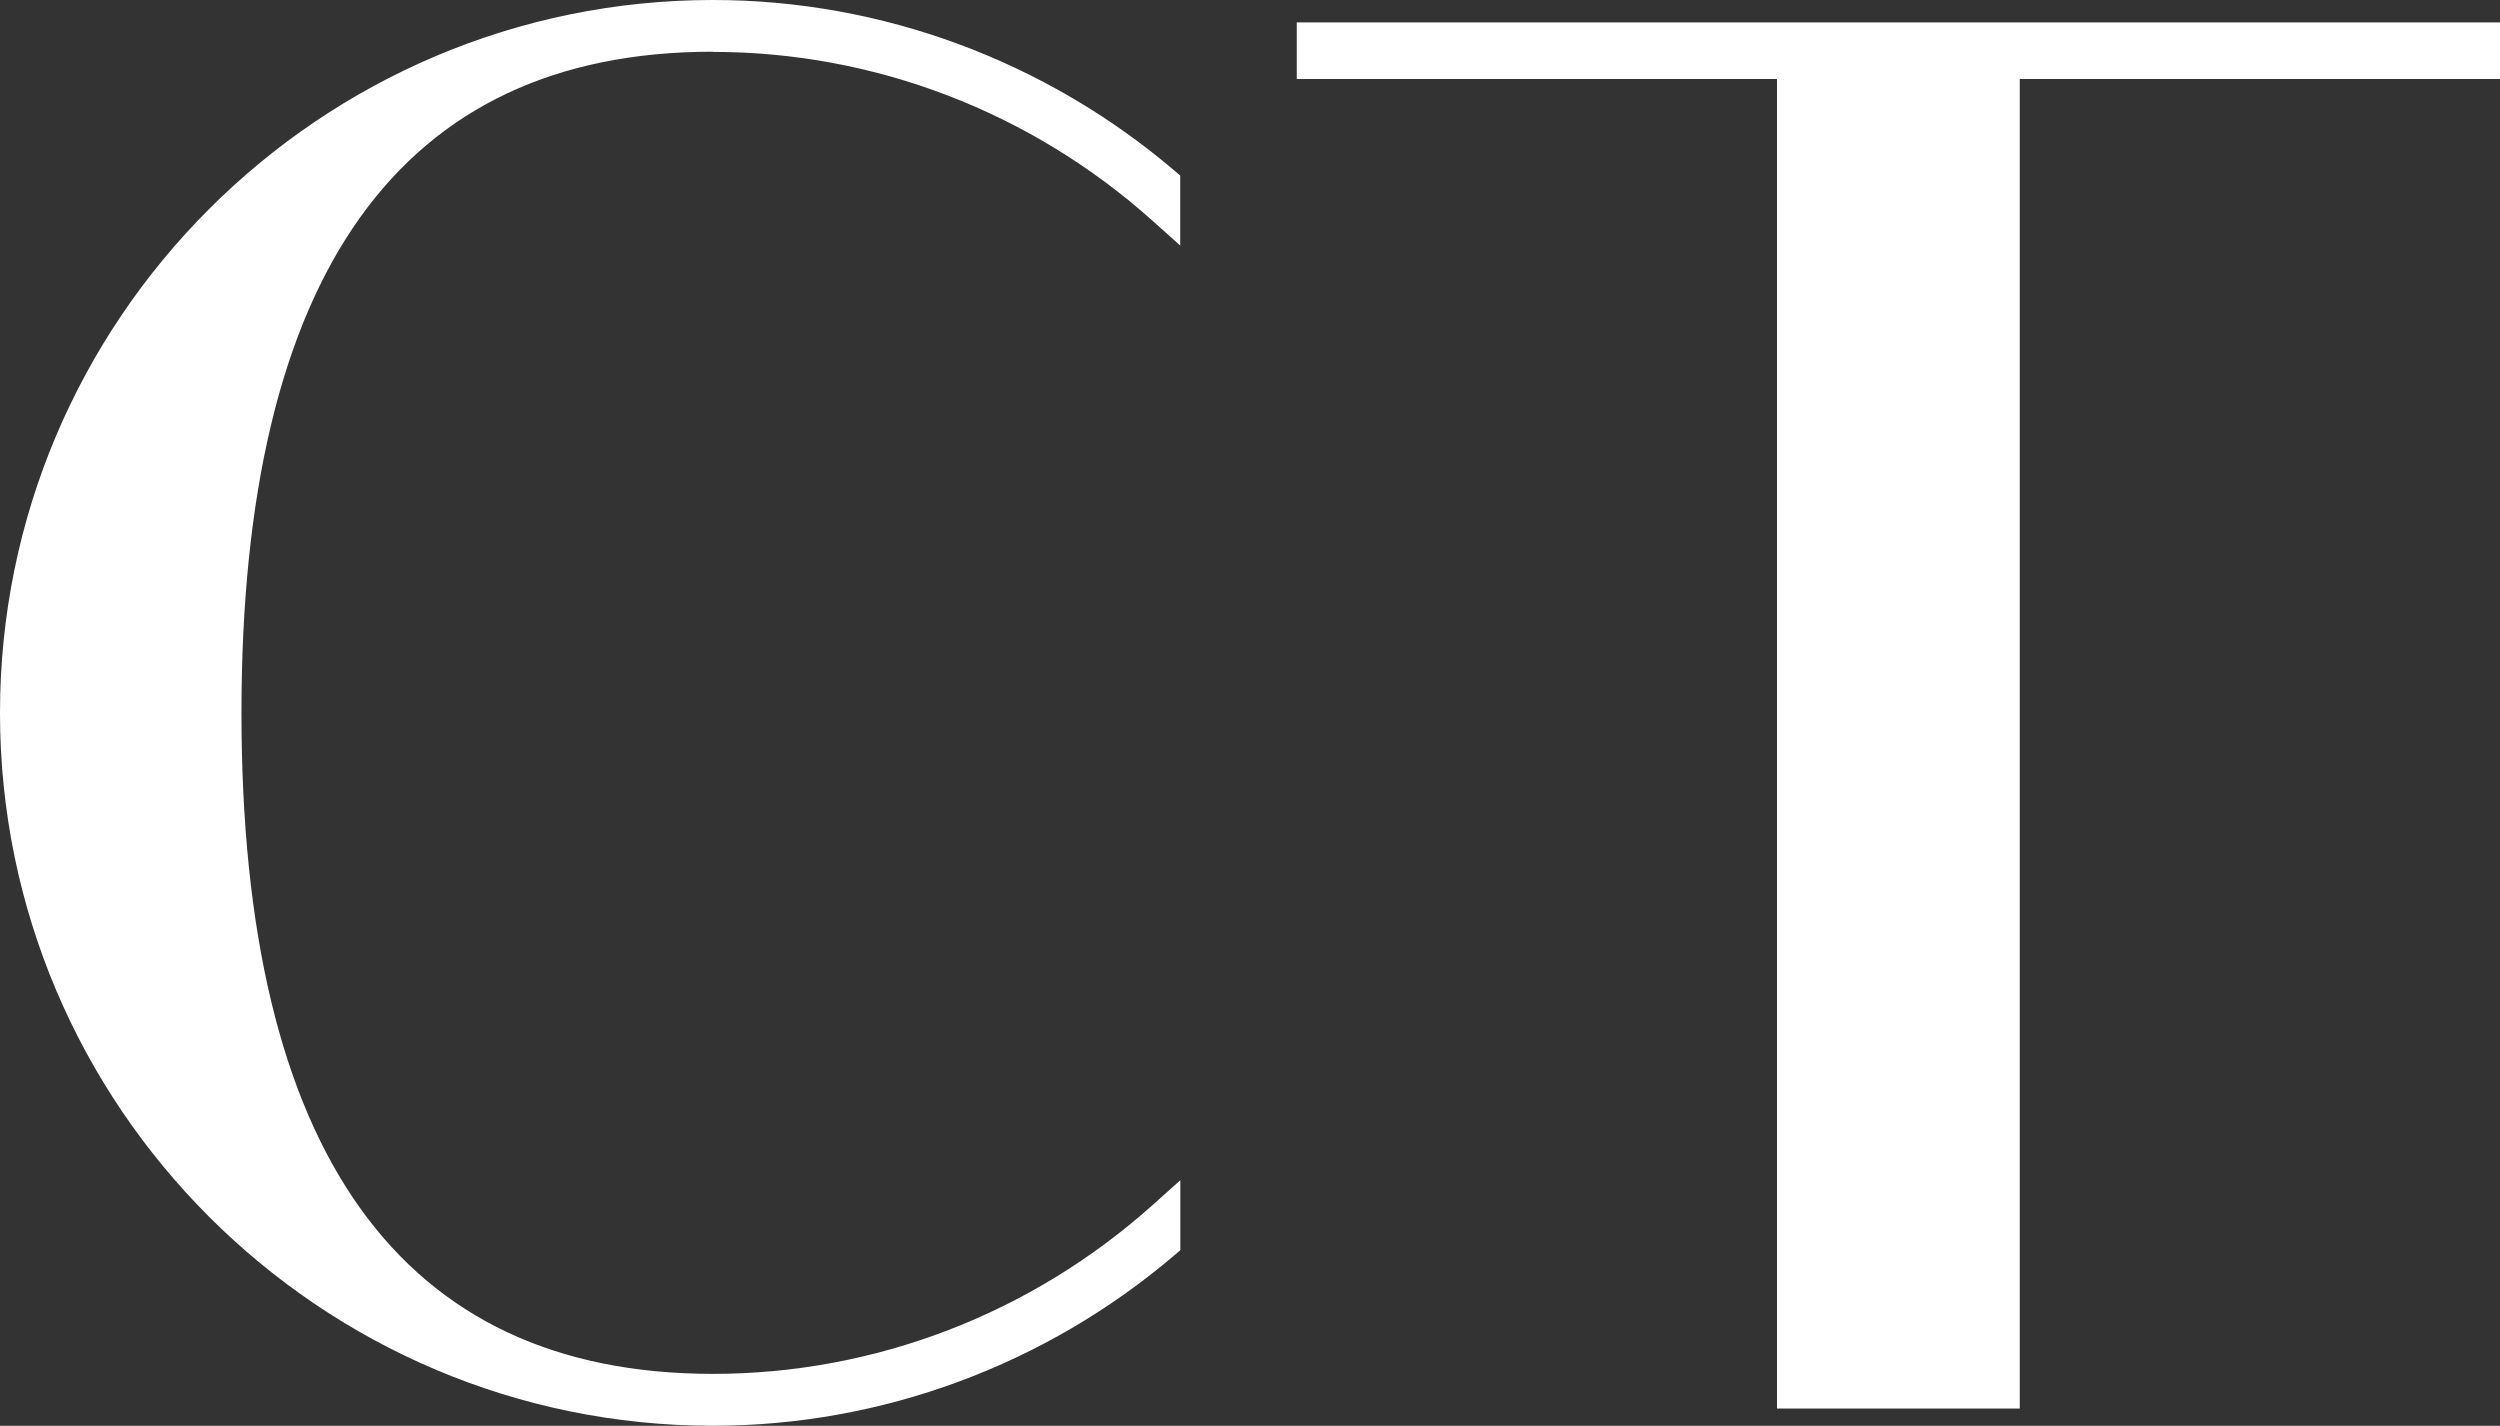
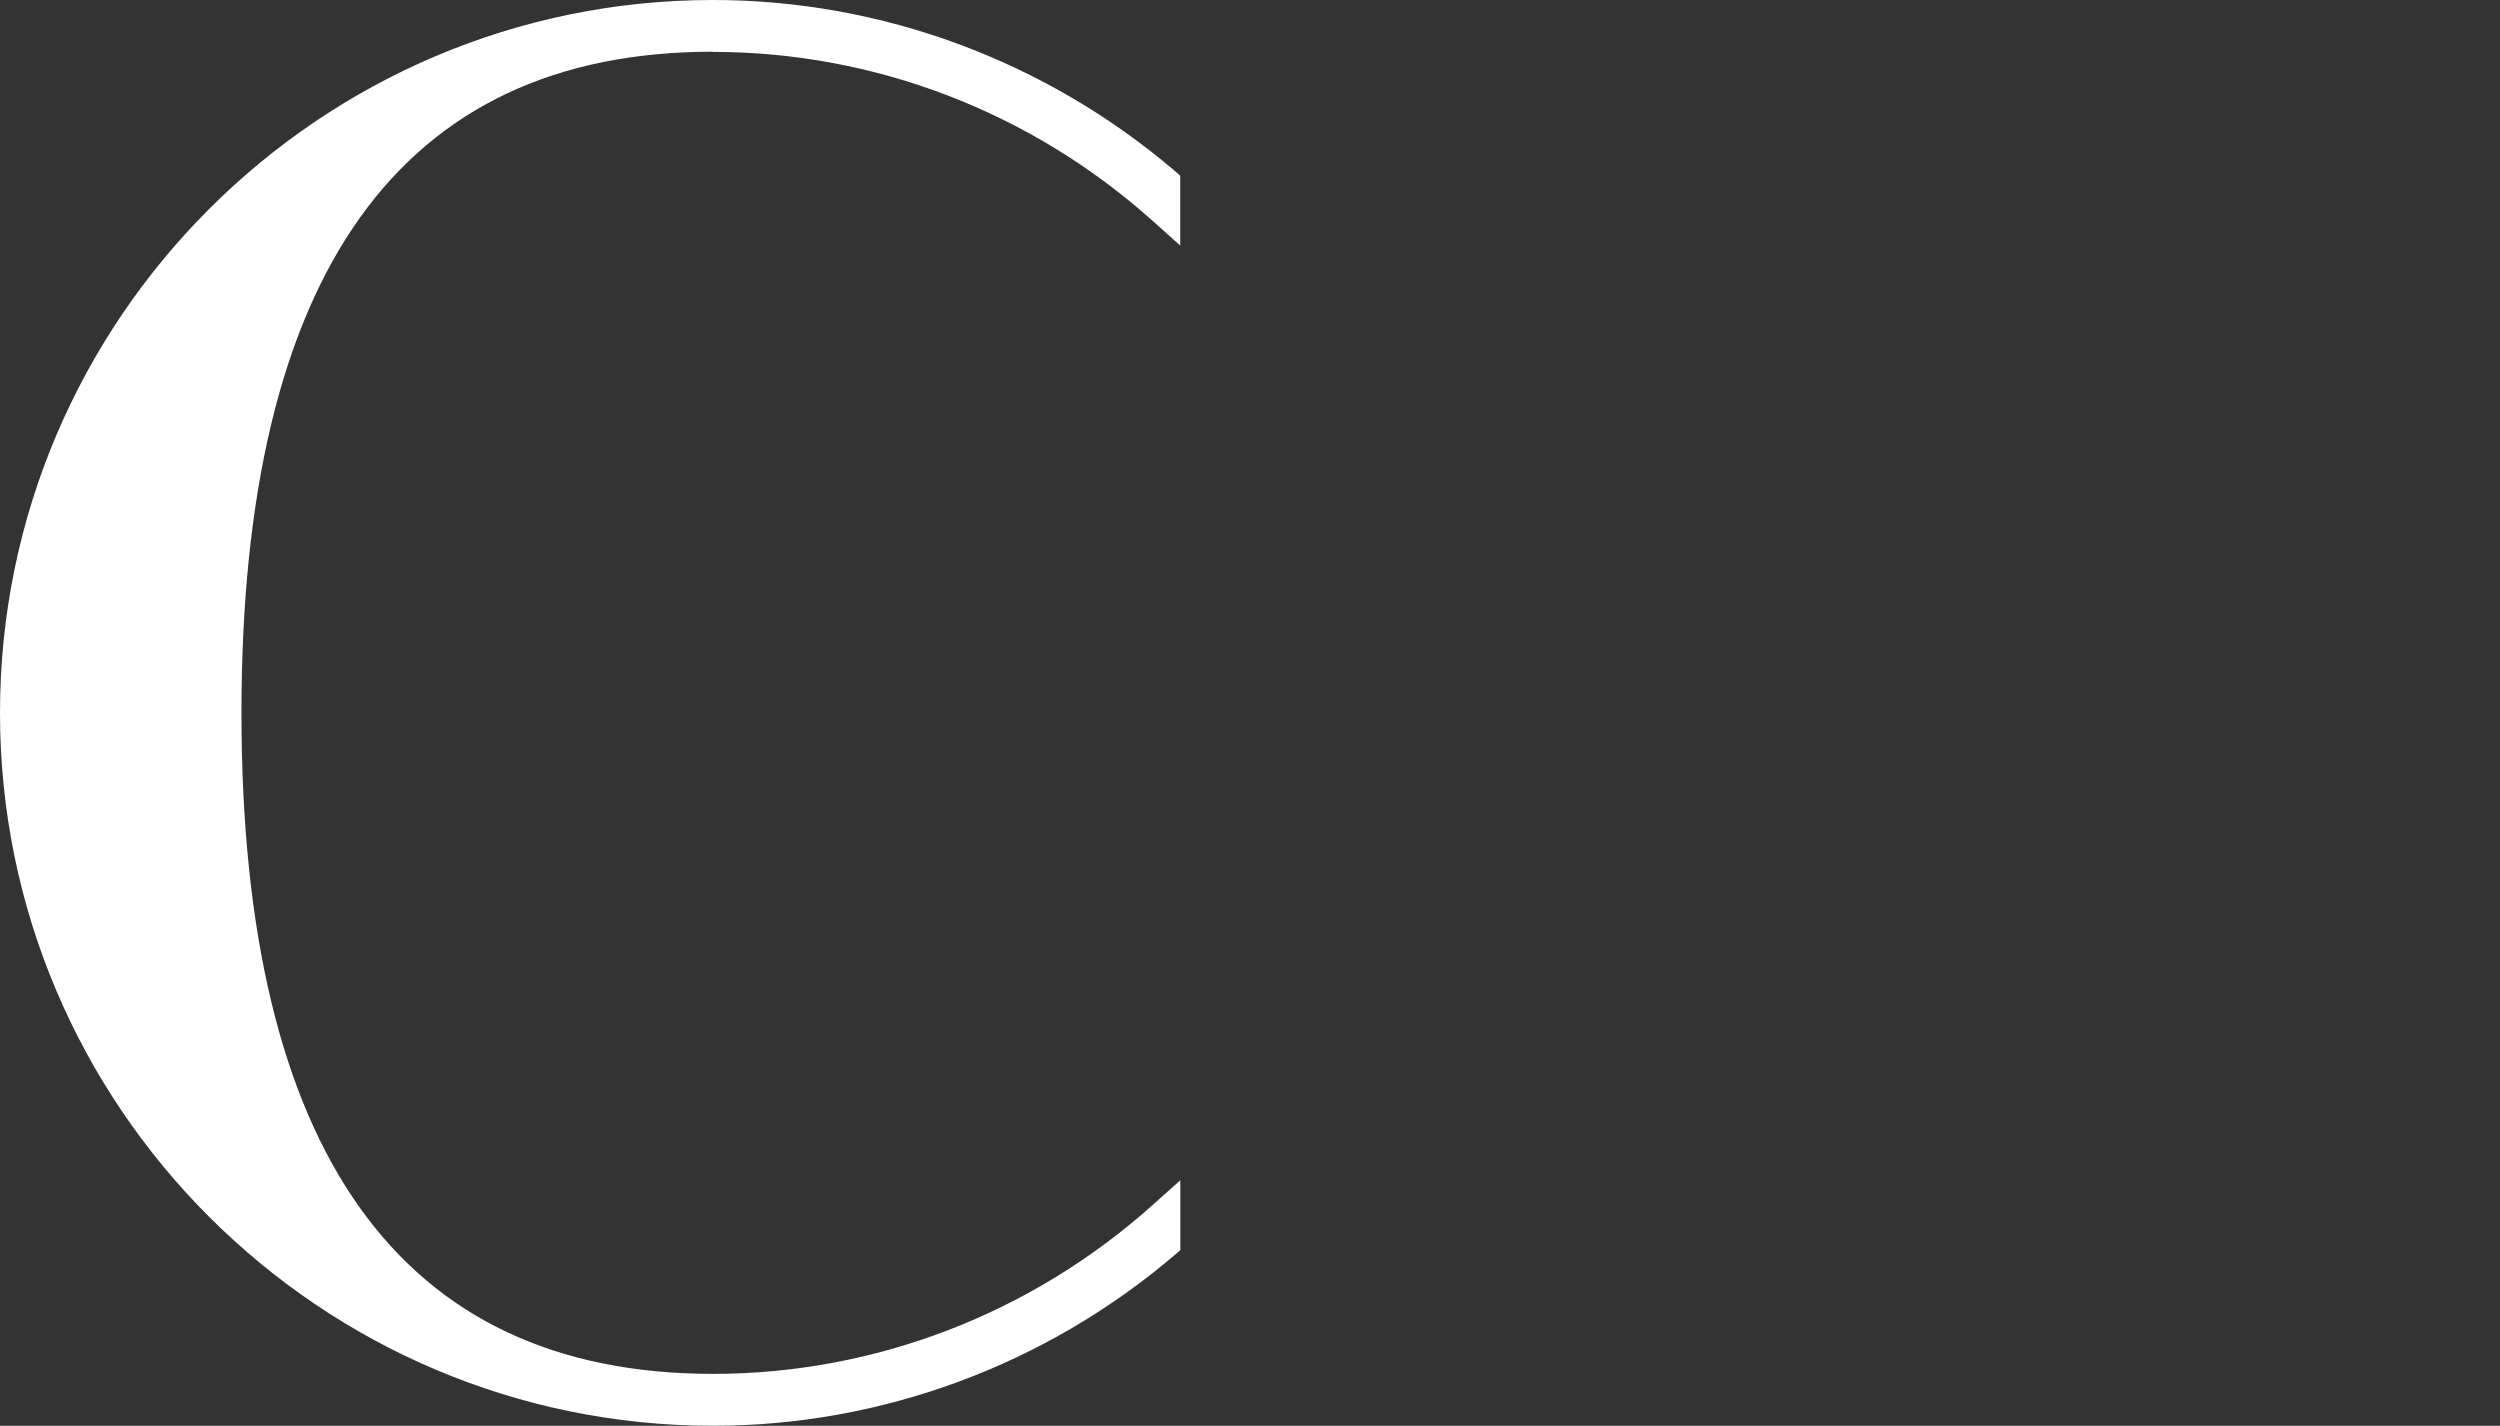
<svg xmlns="http://www.w3.org/2000/svg" id="Layer_2" data-name="Layer 2" viewBox="0 0 250.97 143.13">
  <rect x="0" y="0" width="250.97" height="143.13" fill="#333333" stroke="none" />
  <title>Christianity Today Logo</title>
  <defs>
    <style>
      .cls-1 {
        fill: #fff;
        stroke-width: 0px;
      }
    </style>
  </defs>
  <g id="Logos">
    <path class="cls-1" d="M71.56,5.21c16.25,0,31.93,6.02,44.15,16.96l2.77,2.48v-7.02l-.58-.5C104.94,6.09,88.49,0,71.57,0,32.11,0,0,32.11,0,71.57s32.11,71.56,71.57,71.56c16.92,0,33.38-6.08,46.34-17.13l.58-.5v-7.02l-2.77,2.48c-12.22,10.94-27.9,16.96-44.15,16.96-31.4,0-47.33-22.33-47.33-66.36S40.16,5.19,71.57,5.19v.02Z" />
-     <polygon class="cls-1" points="250.97 2.25 130.18 2.25 130.18 7.93 178.39 7.93 178.39 141.4 202.76 141.4 202.76 7.93 250.97 7.93 250.97 2.25" />
  </g>
</svg>